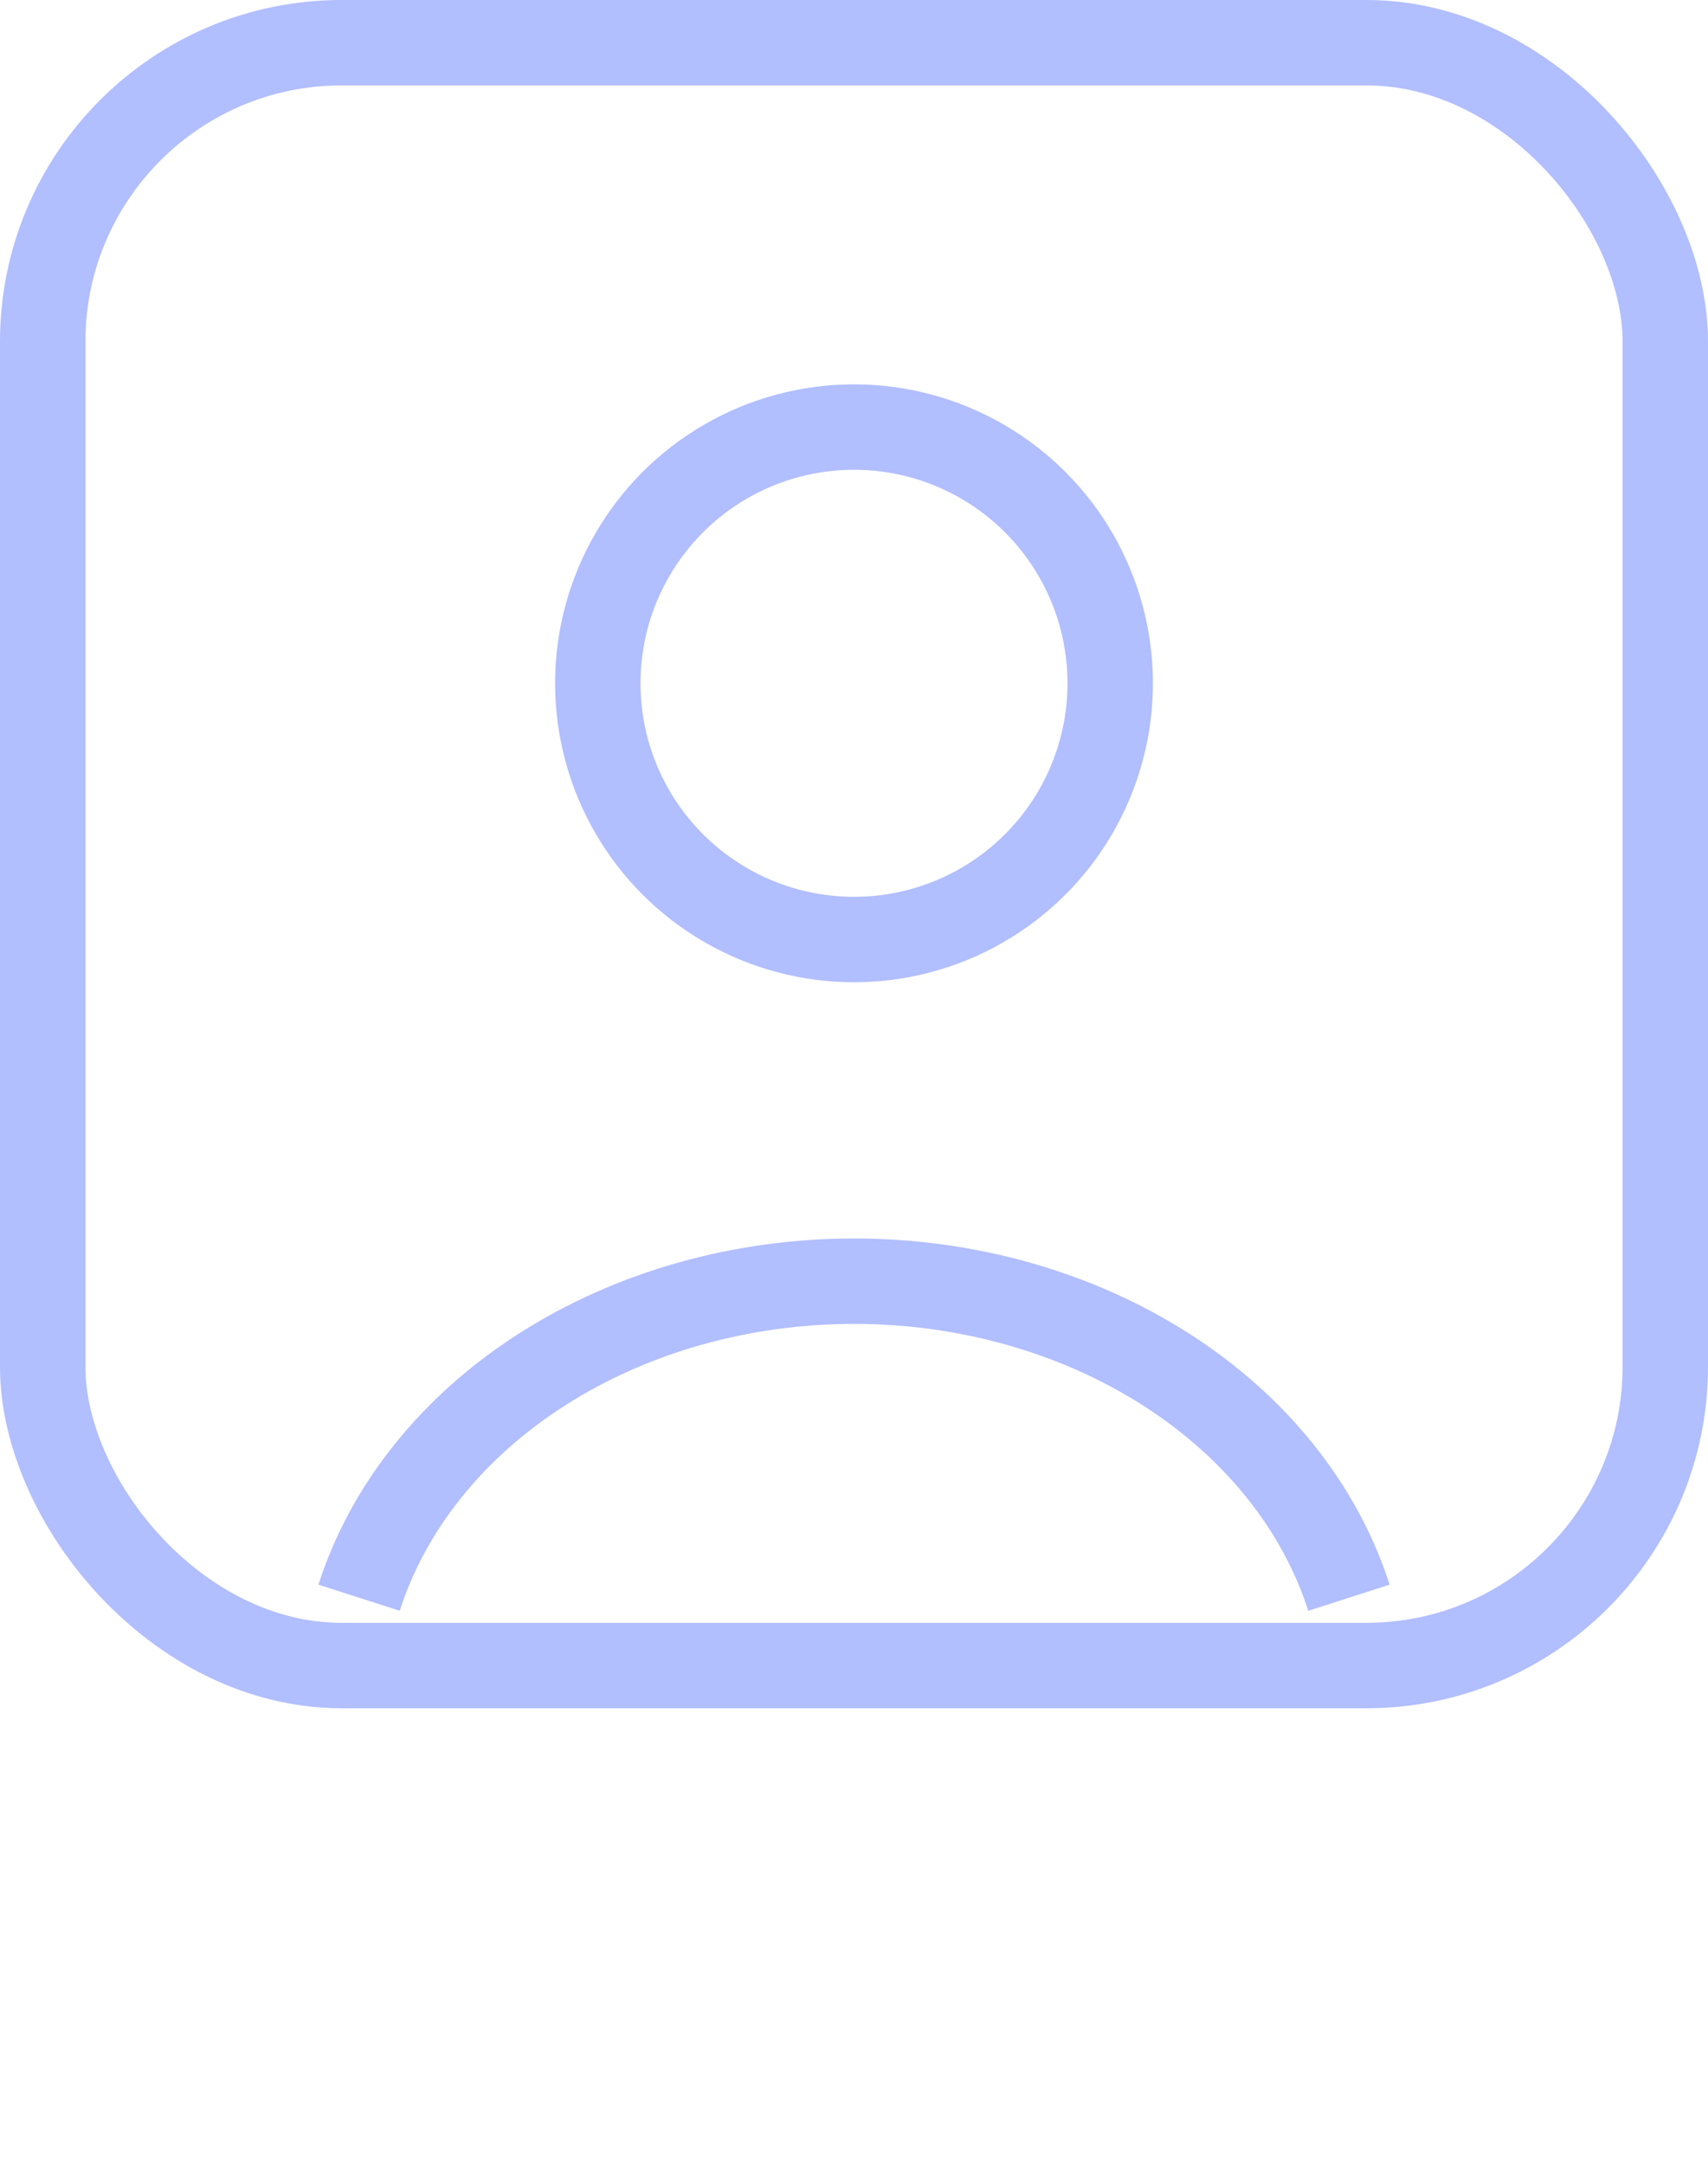
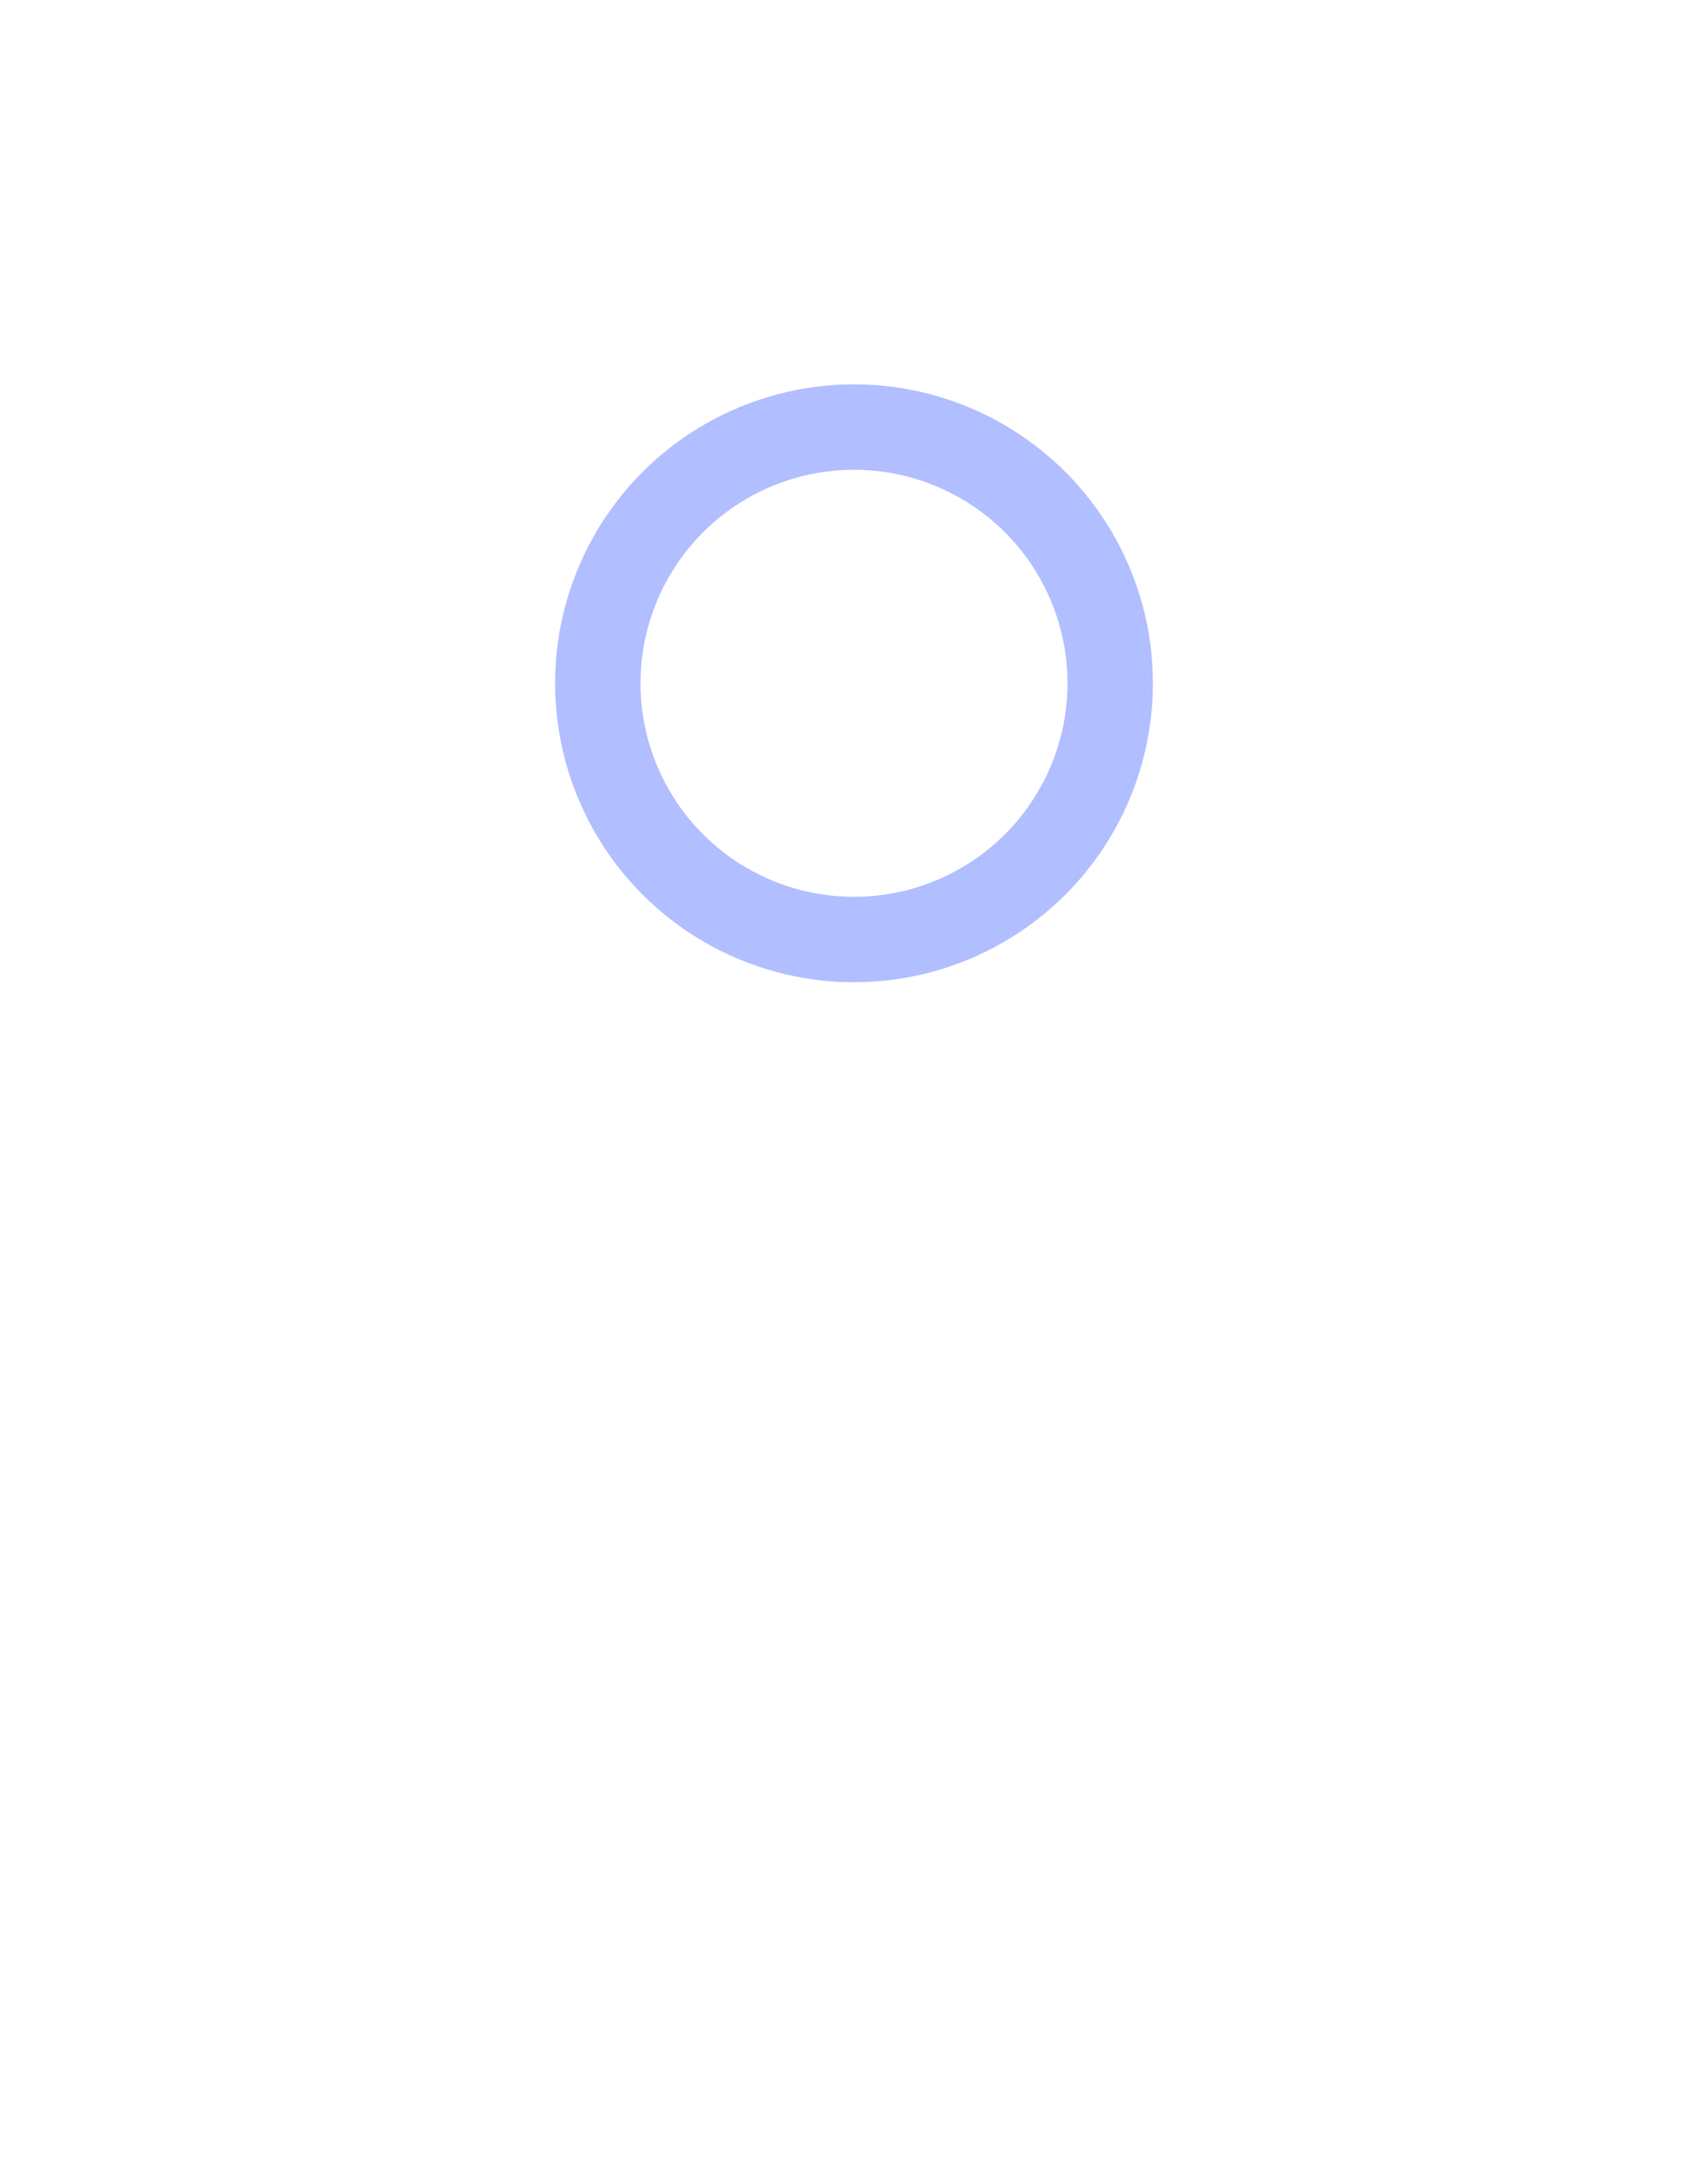
<svg xmlns="http://www.w3.org/2000/svg" width="30" height="38" viewBox="0 0 30 38" fill="none">
-   <path d="M23.693 28.059C23.181 26.464 22.051 25.055 20.479 24.05C18.907 23.045 16.981 22.5 15 22.5C13.019 22.5 11.093 23.045 9.521 24.05C7.949 25.055 6.819 26.464 6.307 28.059" stroke="#B1BEFF" stroke-width="1.5" />
  <circle cx="15" cy="12" r="4.5" stroke="#B1BEFF" stroke-width="1.5" stroke-linecap="round" />
-   <rect x="0.75" y="0.75" width="28.5" height="28.5" rx="5.25" stroke="#B1BEFF" stroke-width="1.5" />
</svg>